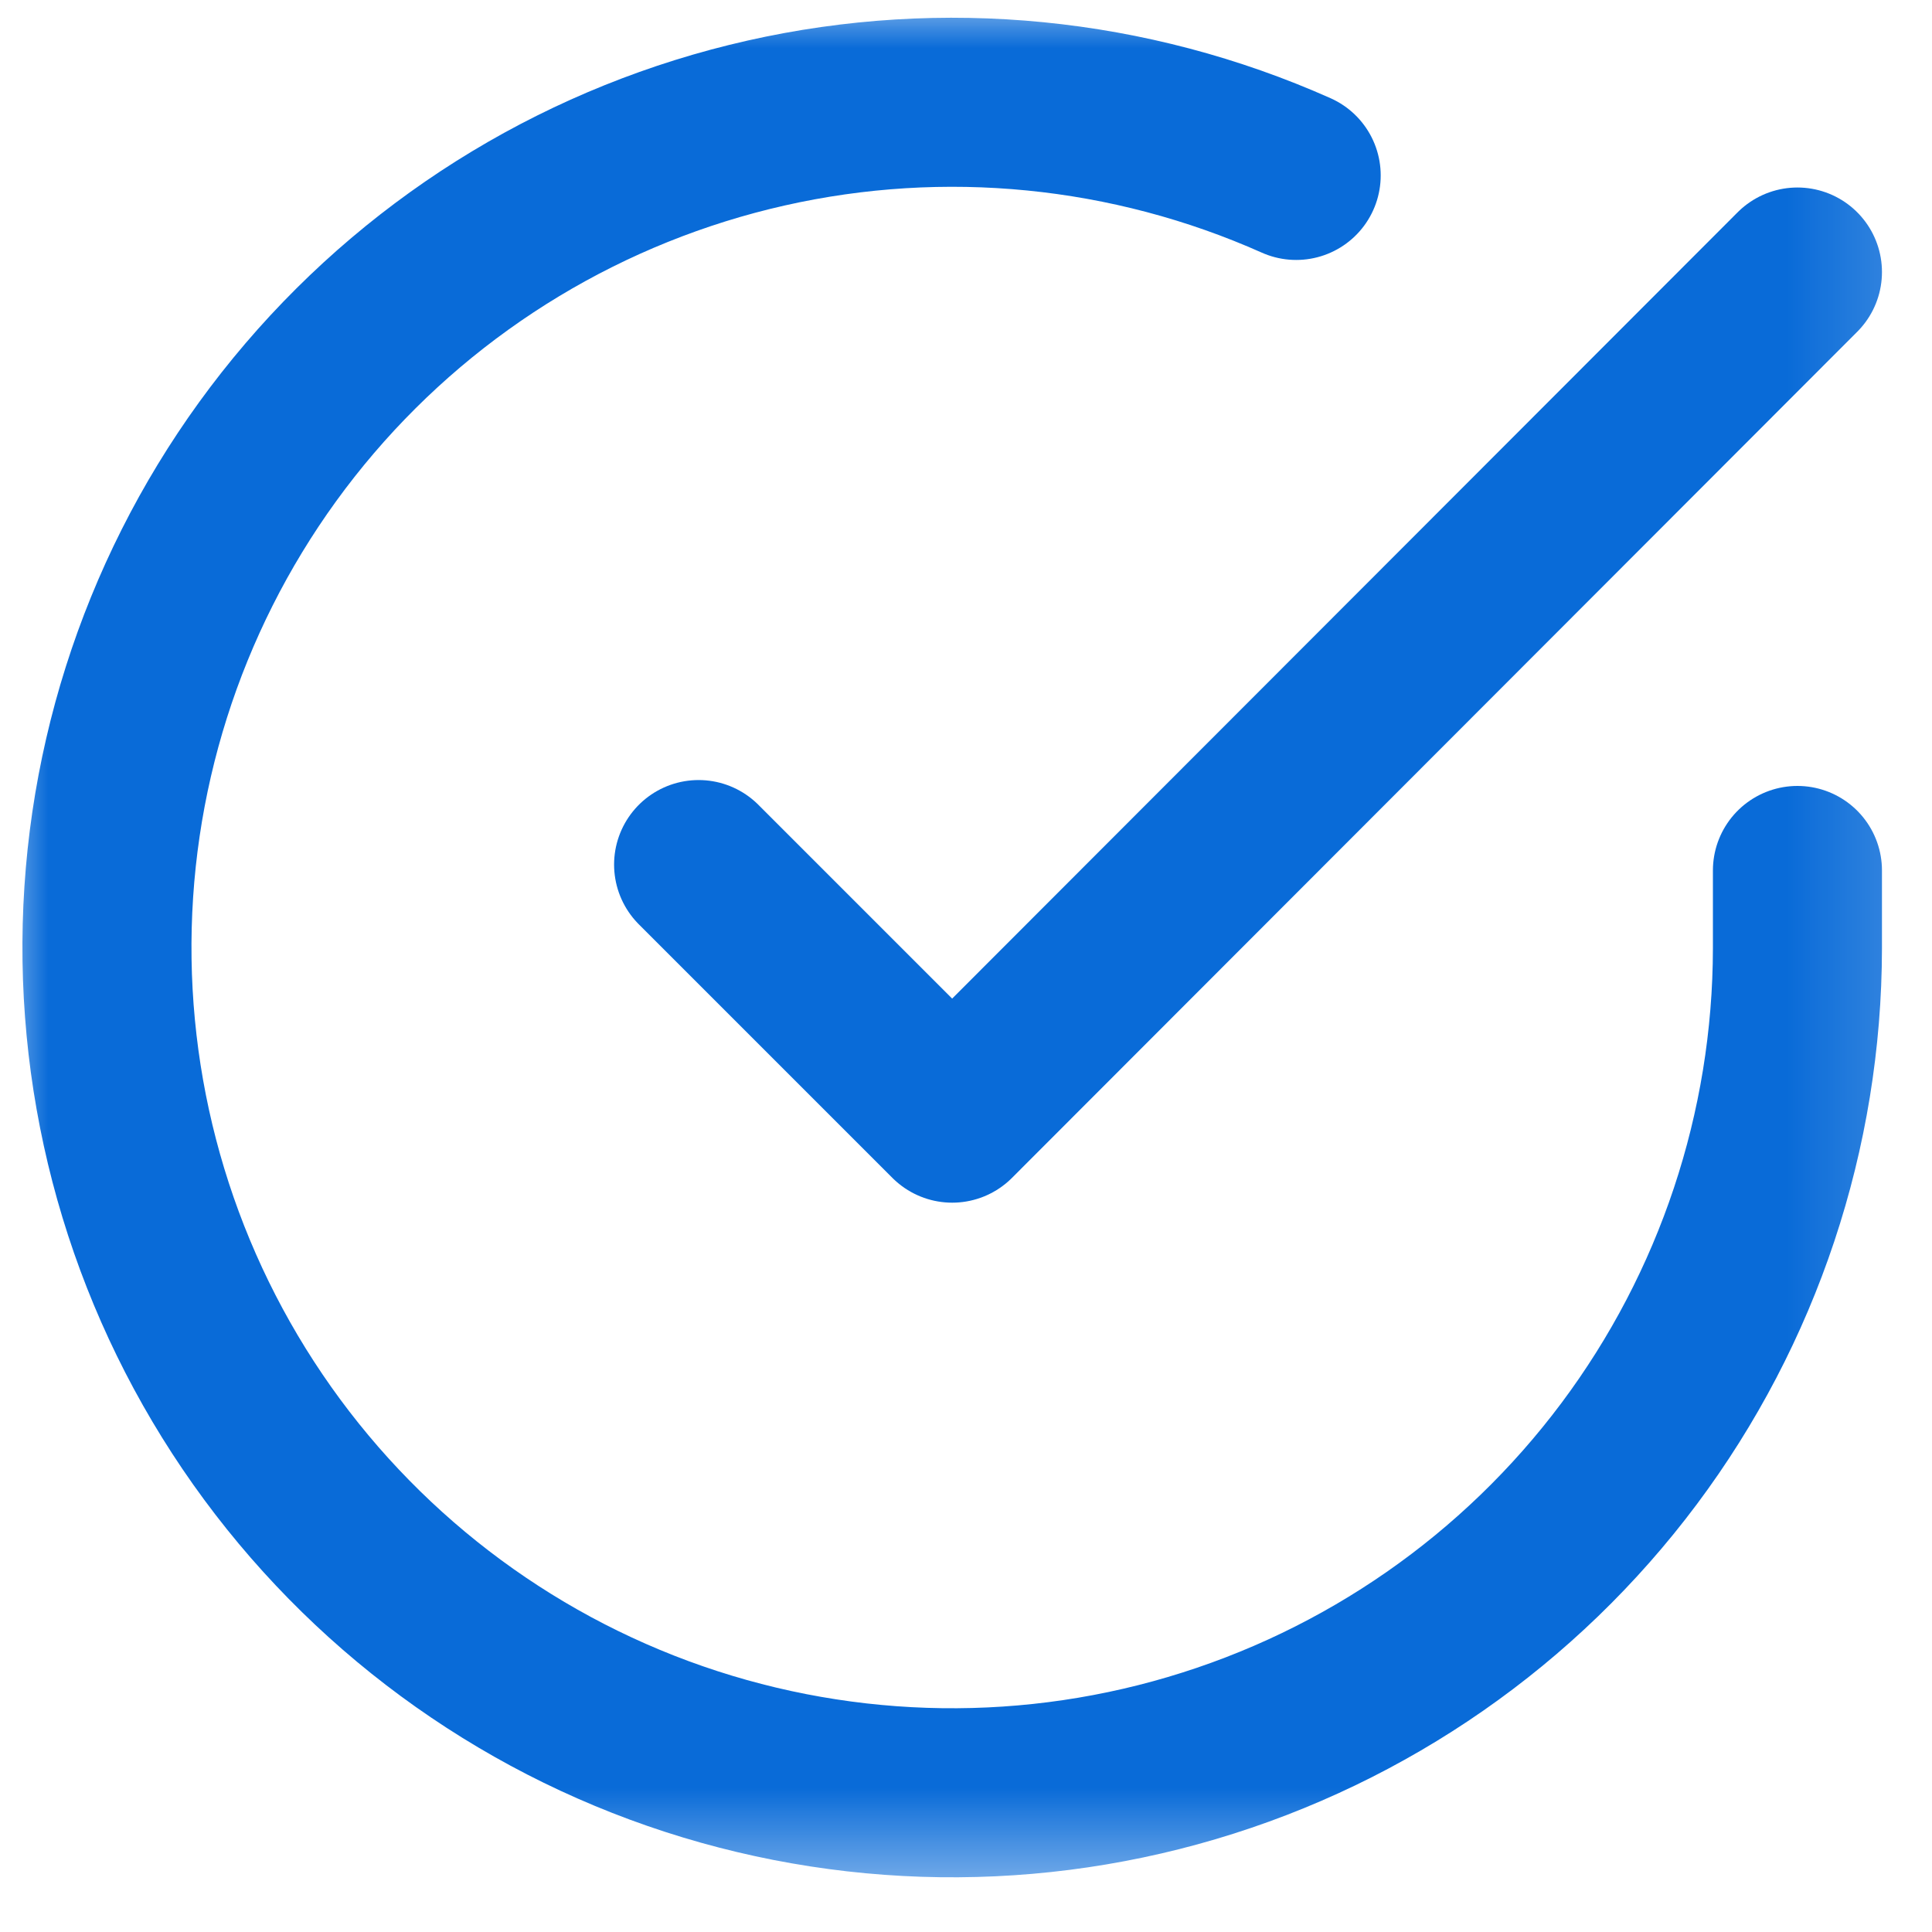
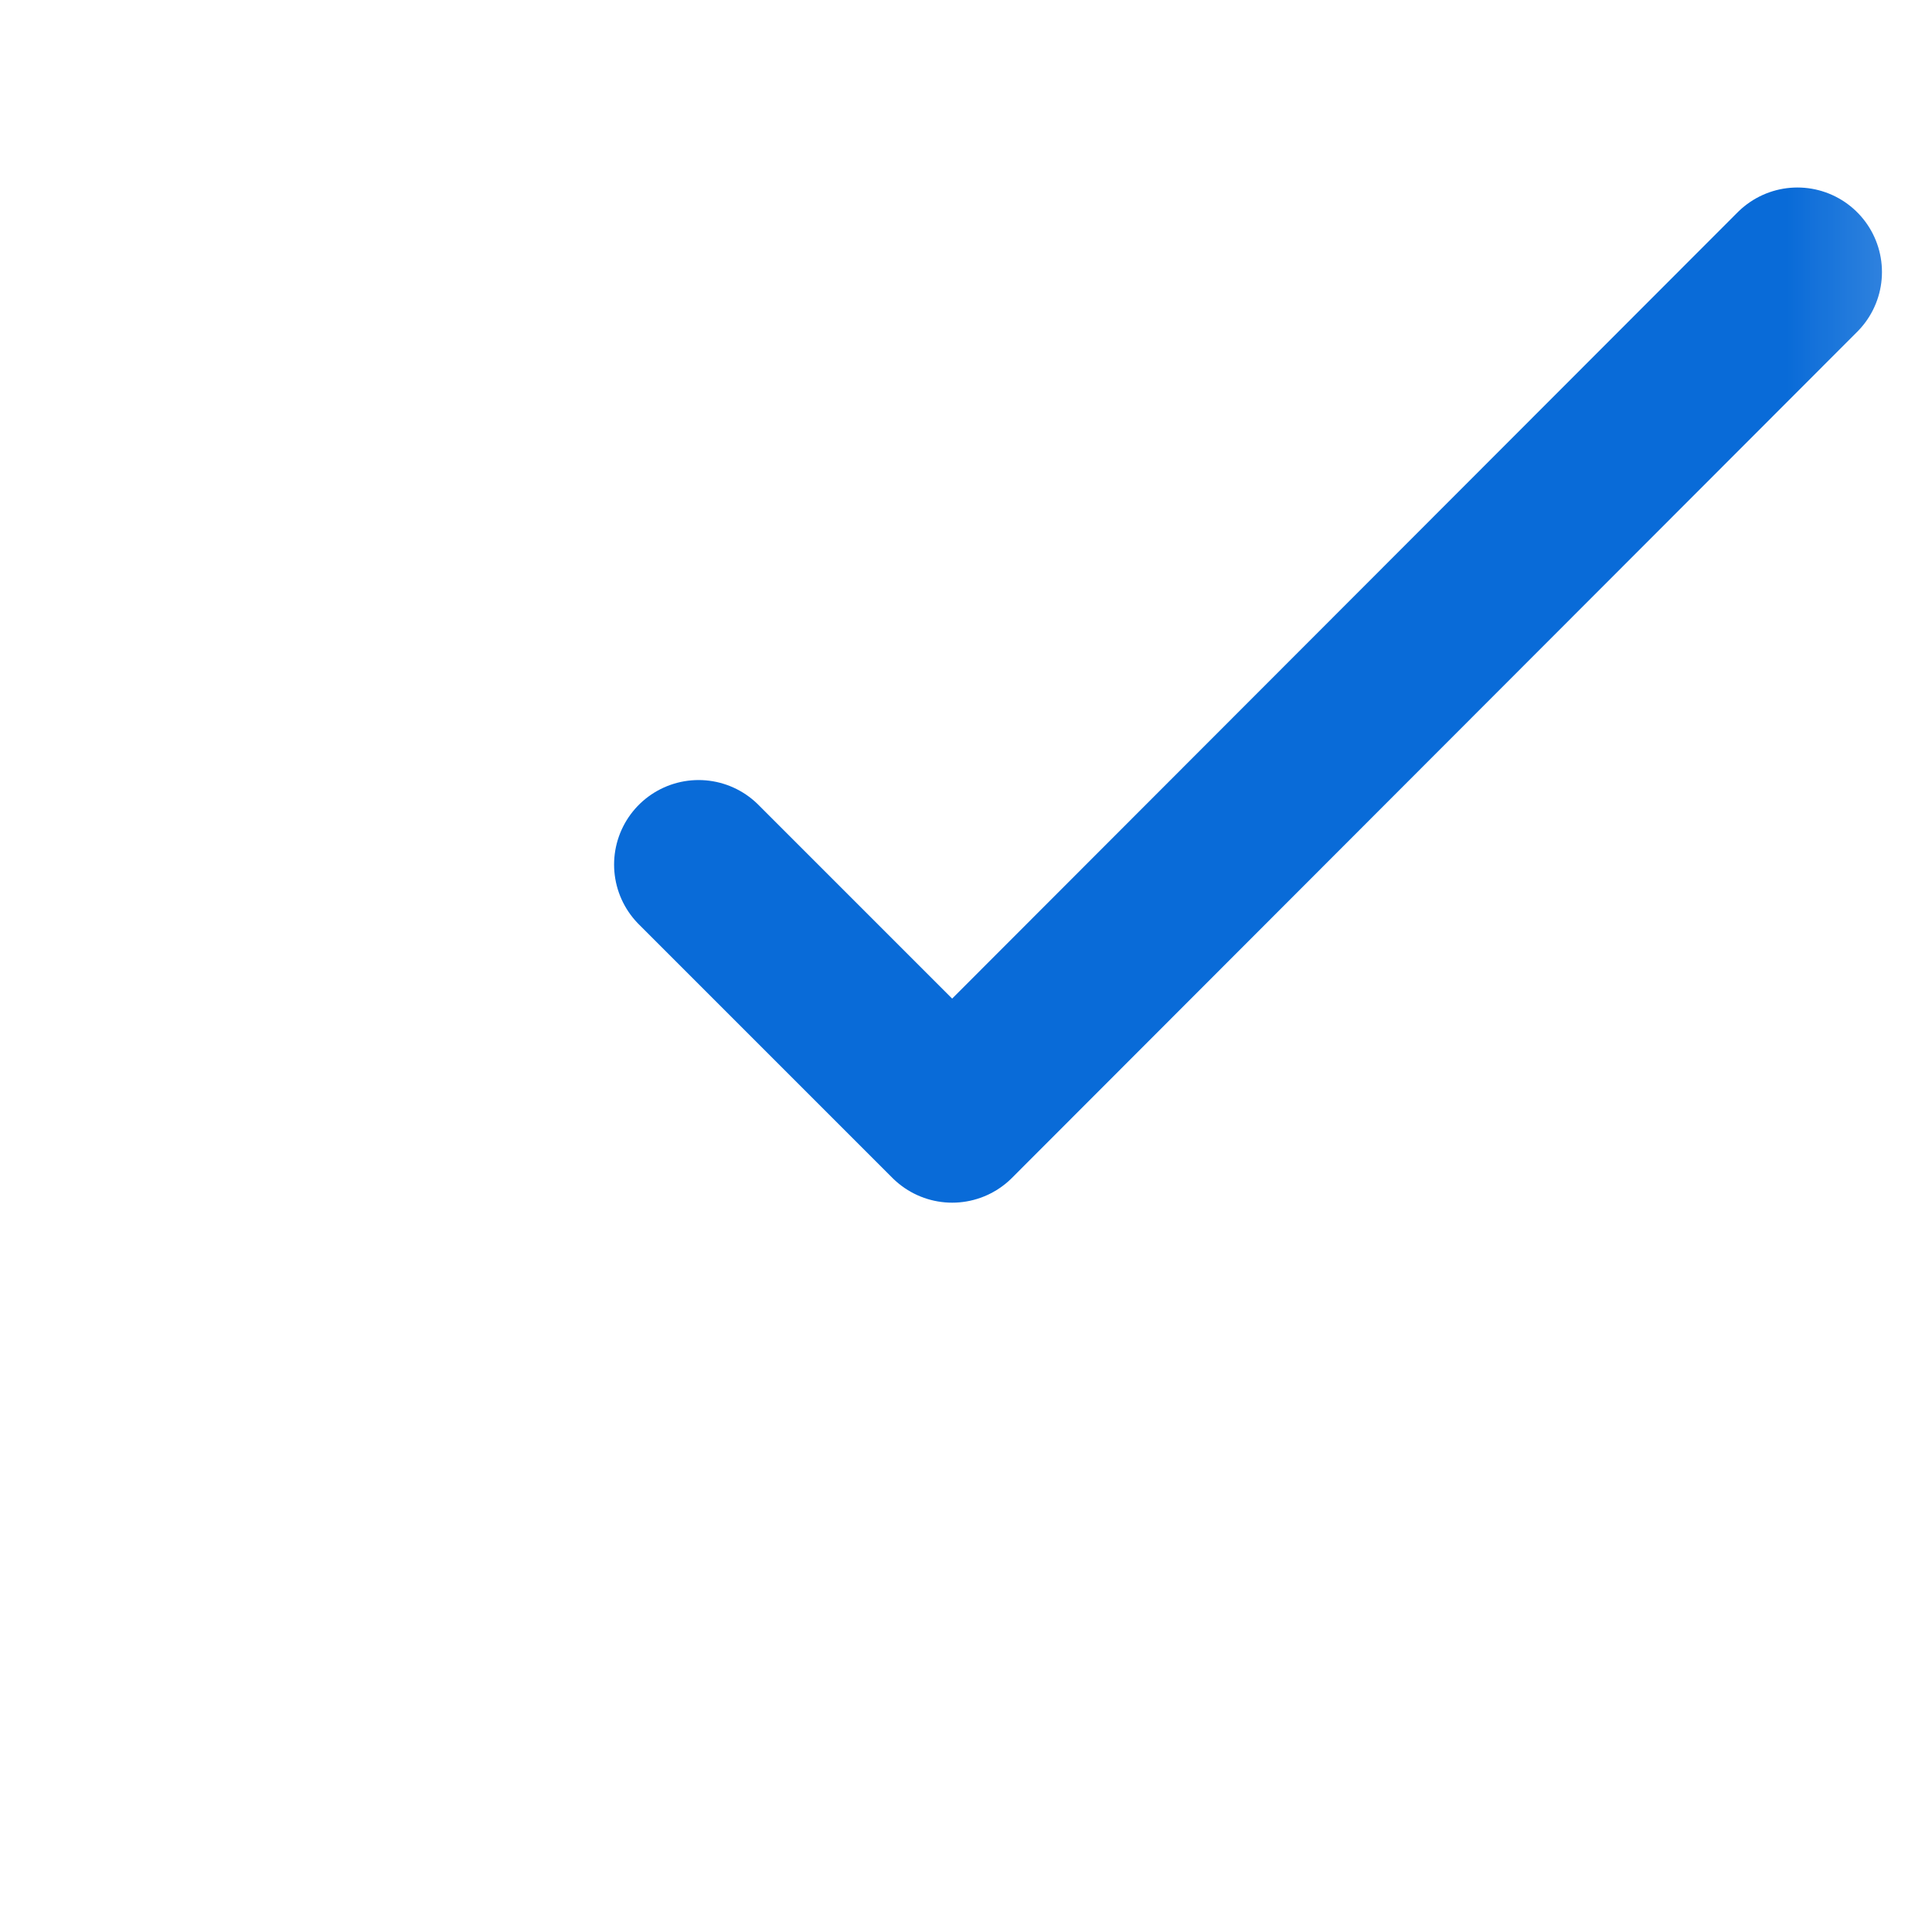
<svg xmlns="http://www.w3.org/2000/svg" width="20" height="20" viewBox="0 0 20 20" fill="none">
  <g clip-path="url(#clip0_0_397)">
    <mask id="mask0_0_397" style="mask-type:luminance" maskUnits="userSpaceOnUse" x="0" y="0" width="20" height="20">
      <path d="M19.845 0H0V19.556H19.845V0Z" fill="white" />
    </mask>
    <g mask="url(#mask0_0_397)">
-       <path d="M18.607 9.011V9.816C18.605 11.703 17.994 13.538 16.864 15.049C15.734 16.56 14.146 17.665 12.336 18.2C10.527 18.735 8.593 18.67 6.823 18.016C5.054 17.362 3.543 16.153 2.516 14.57C1.489 12.987 1.002 11.115 1.126 9.232C1.25 7.349 1.98 5.557 3.206 4.123C4.432 2.689 6.088 1.69 7.929 1.274C9.769 0.858 11.694 1.048 13.418 1.816" stroke="#096BD8" stroke-width="1.75" stroke-linecap="round" stroke-linejoin="round" />
      <path d="M18.607 2.816L9.857 11.575L7.232 8.95" stroke="#096BD8" stroke-width="1.75" stroke-linecap="round" stroke-linejoin="round" />
    </g>
  </g>
  <defs>
    <clipPath id="clip0_0_397">
      <rect width="20" height="20" fill="white" />
    </clipPath>
  </defs>
</svg>